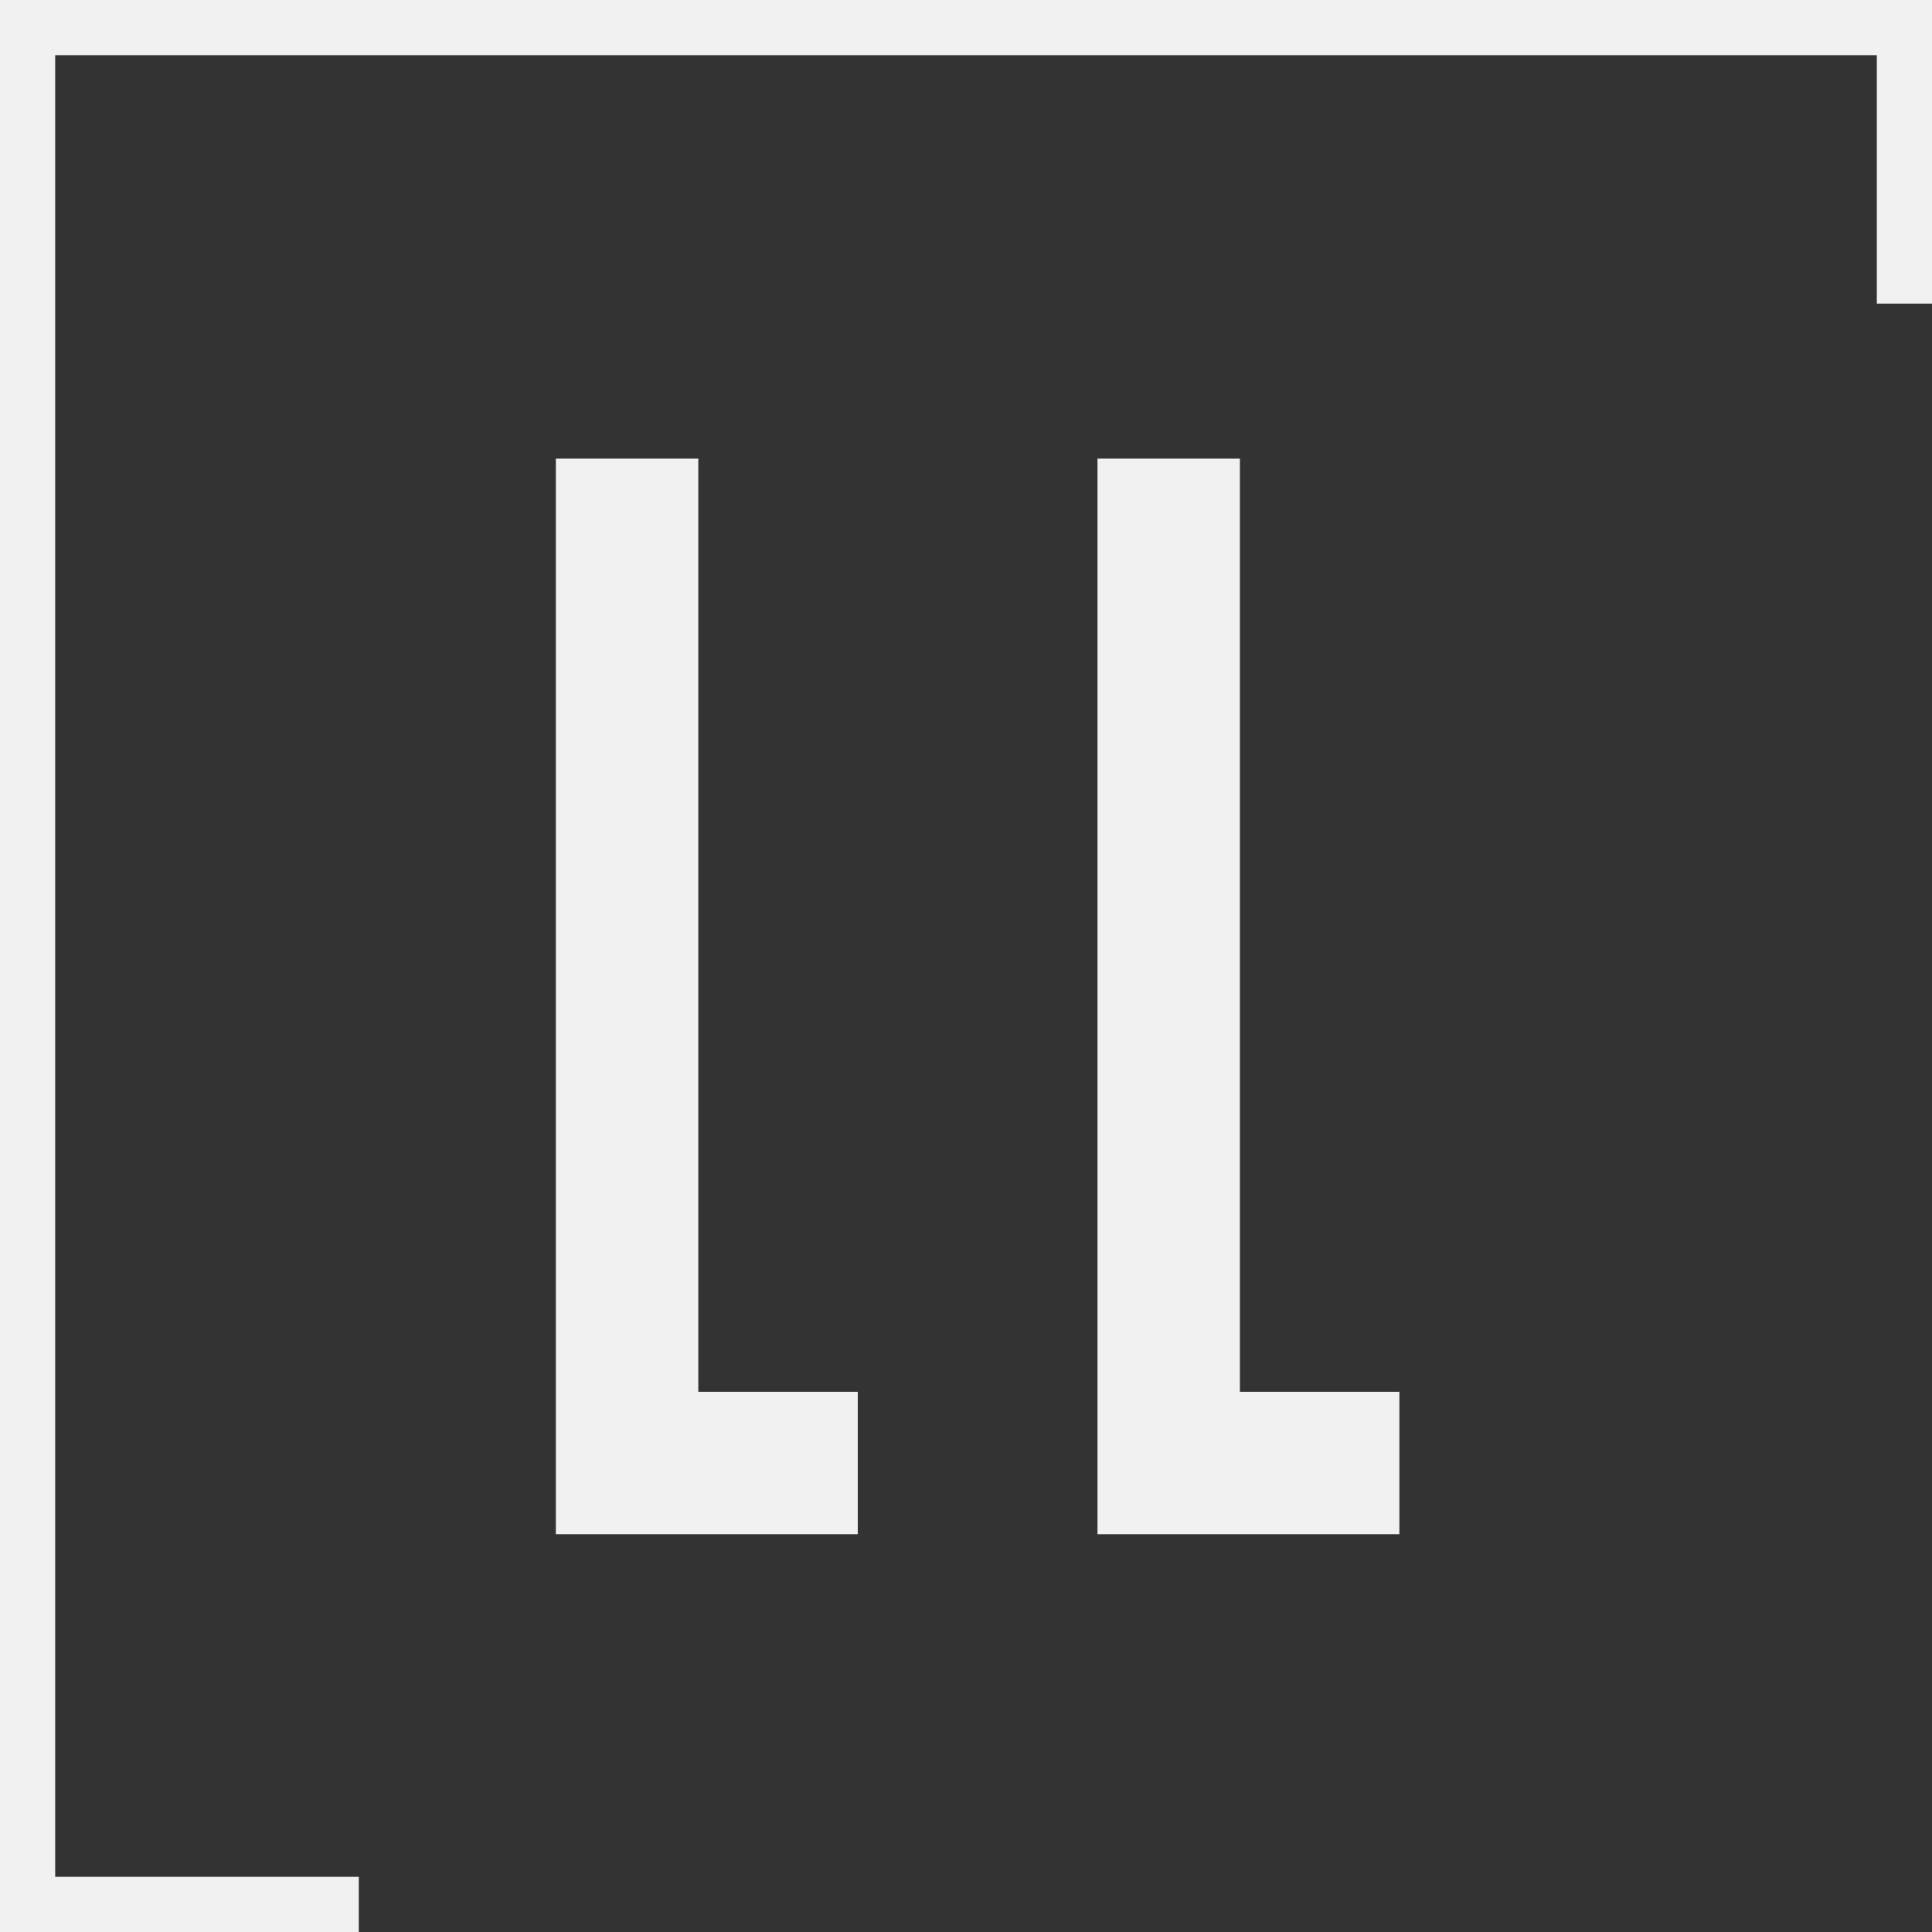
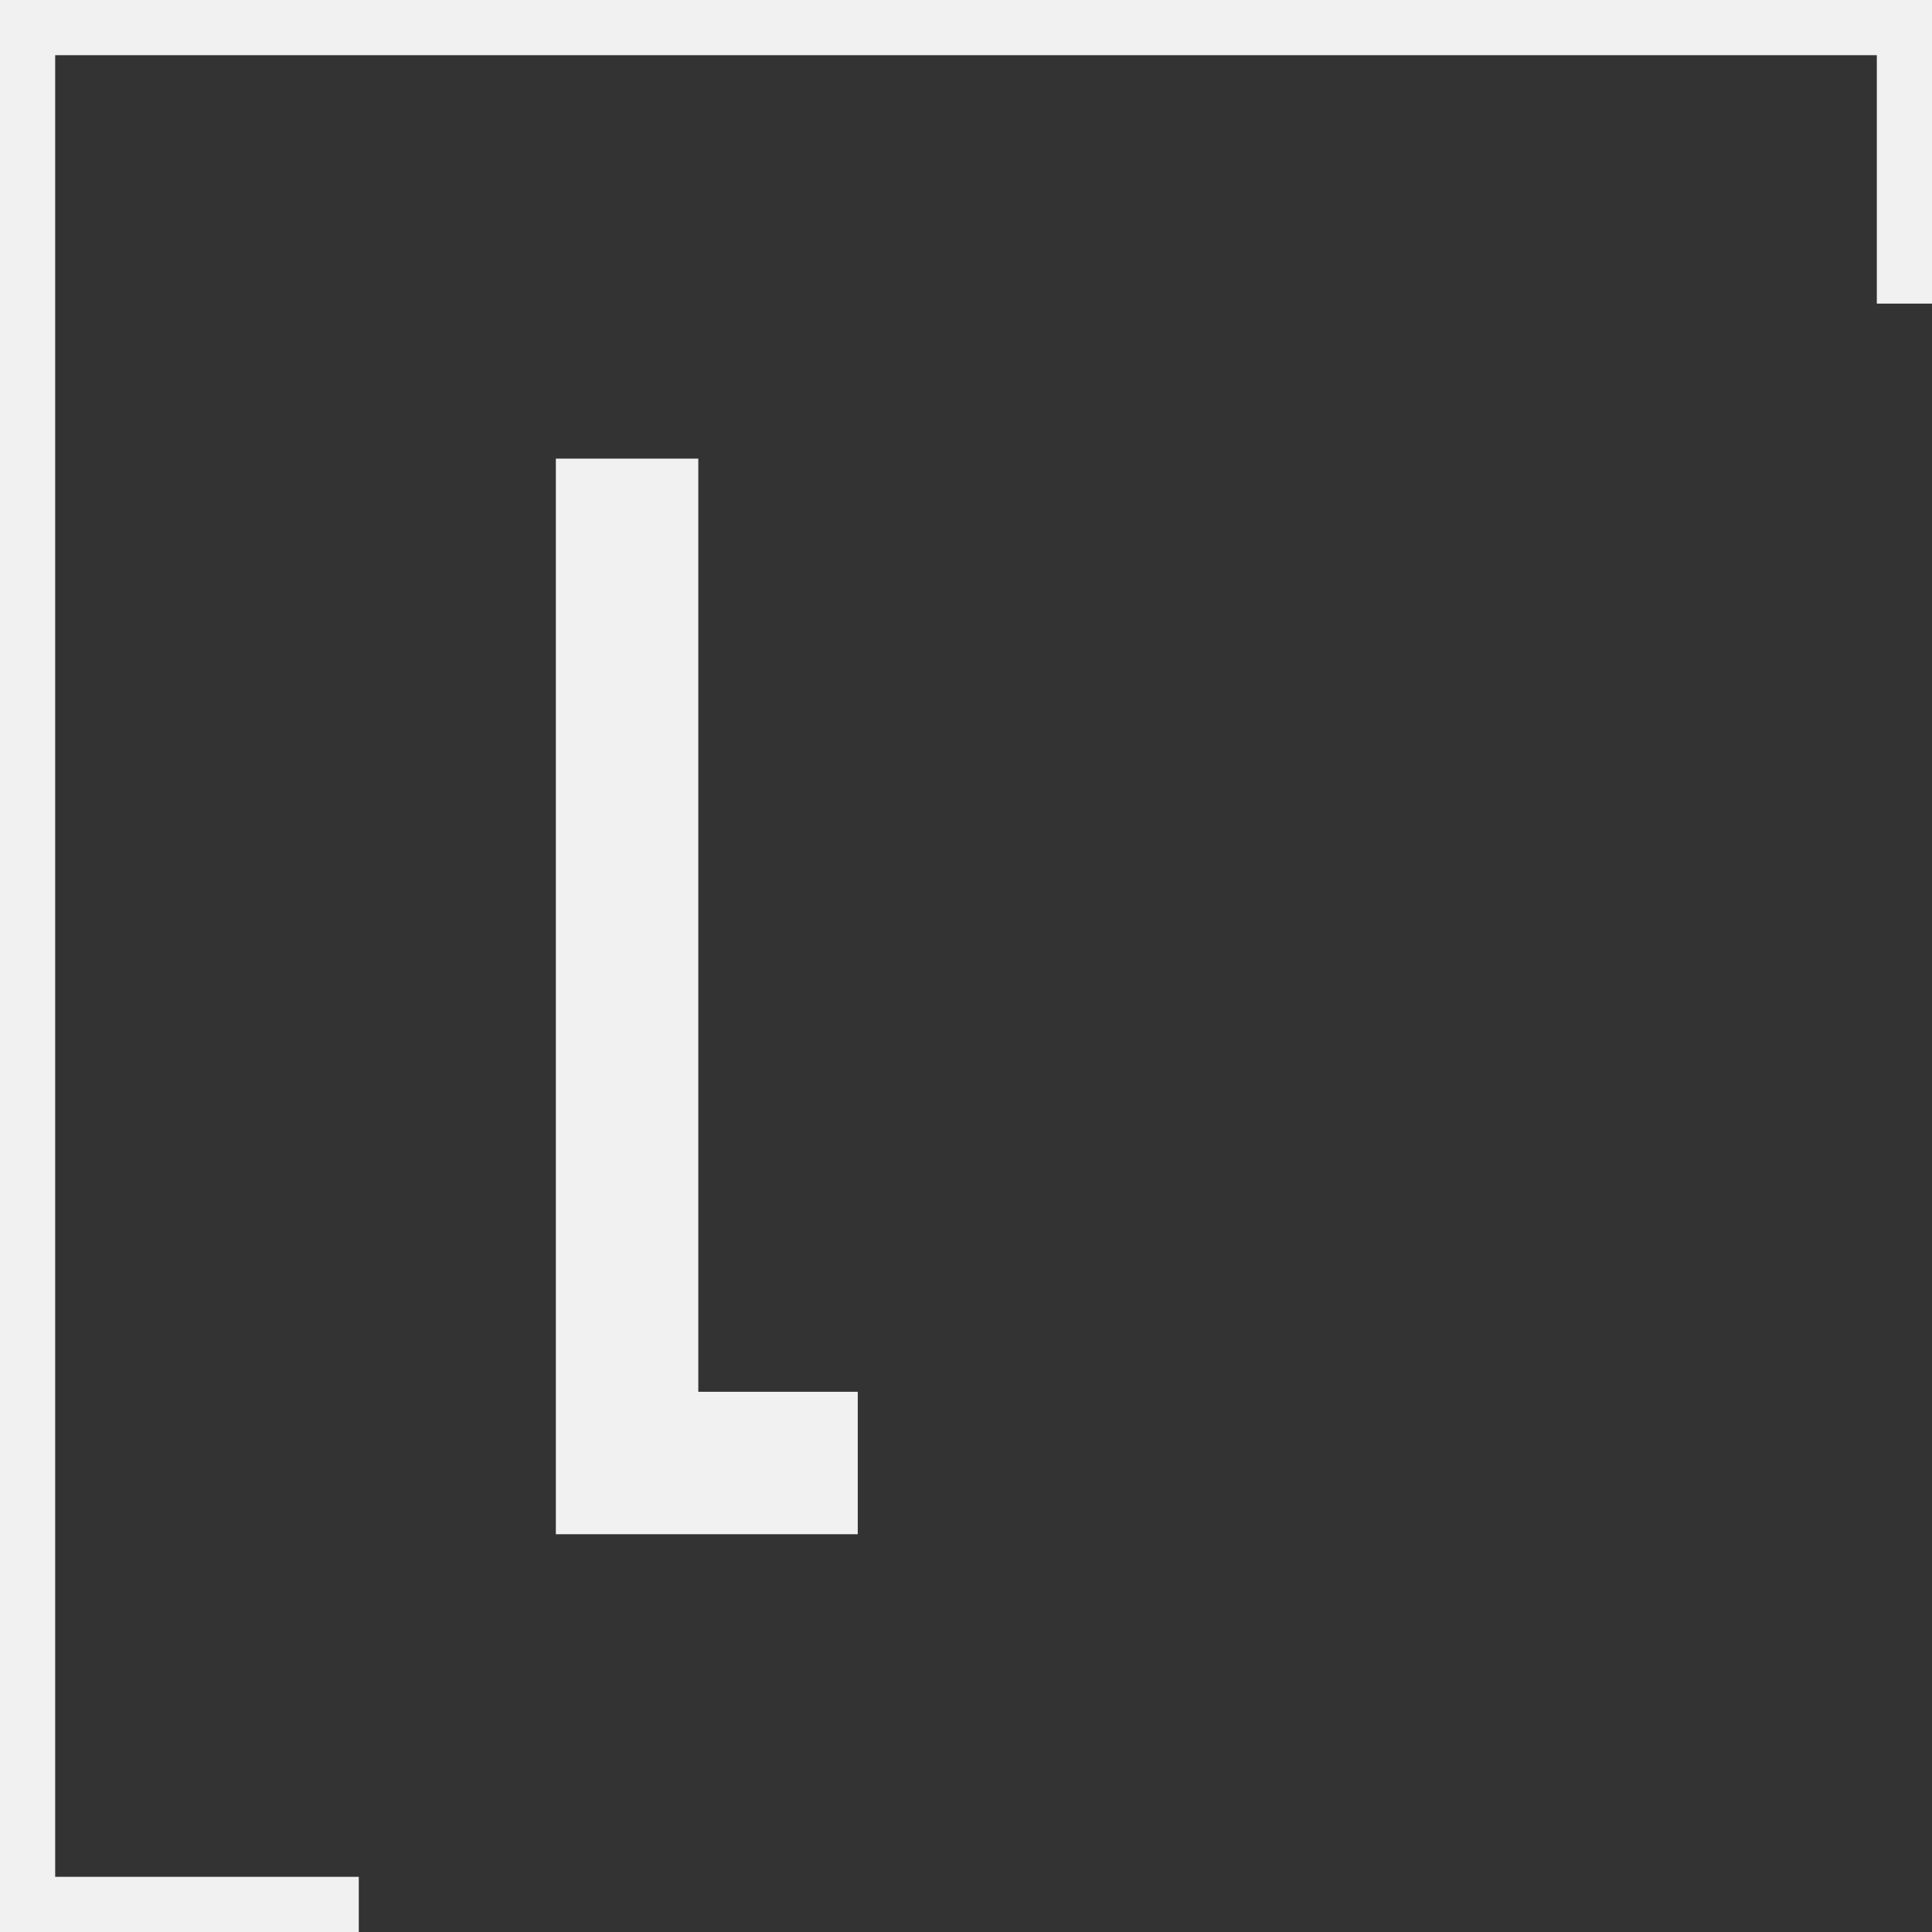
<svg xmlns="http://www.w3.org/2000/svg" width="34" height="34" viewBox="0 0 34 34" fill="none">
  <rect x="0" y="0" width="34" height="34" fill="#333333" stroke="none" />
-   <path fill-rule="evenodd" clip-rule="evenodd" d="M0 0H34V5.343H33.029V0.971H0.971V33.029H6.314V34H0V0Z" fill="#F1F1F1" />
-   <path d="M19.314 27V8.071H21.82V24.493H24.627V27H19.314Z" fill="#F1F1F1" />
+   <path fill-rule="evenodd" clip-rule="evenodd" d="M0 0H34V5.343H33.029V0.971H0.971V33.029H6.314V34H0V0" fill="#F1F1F1" />
  <path d="M9.782 27V8.071H12.289V24.493H15.095V27H9.782Z" fill="#F1F1F1" />
</svg>